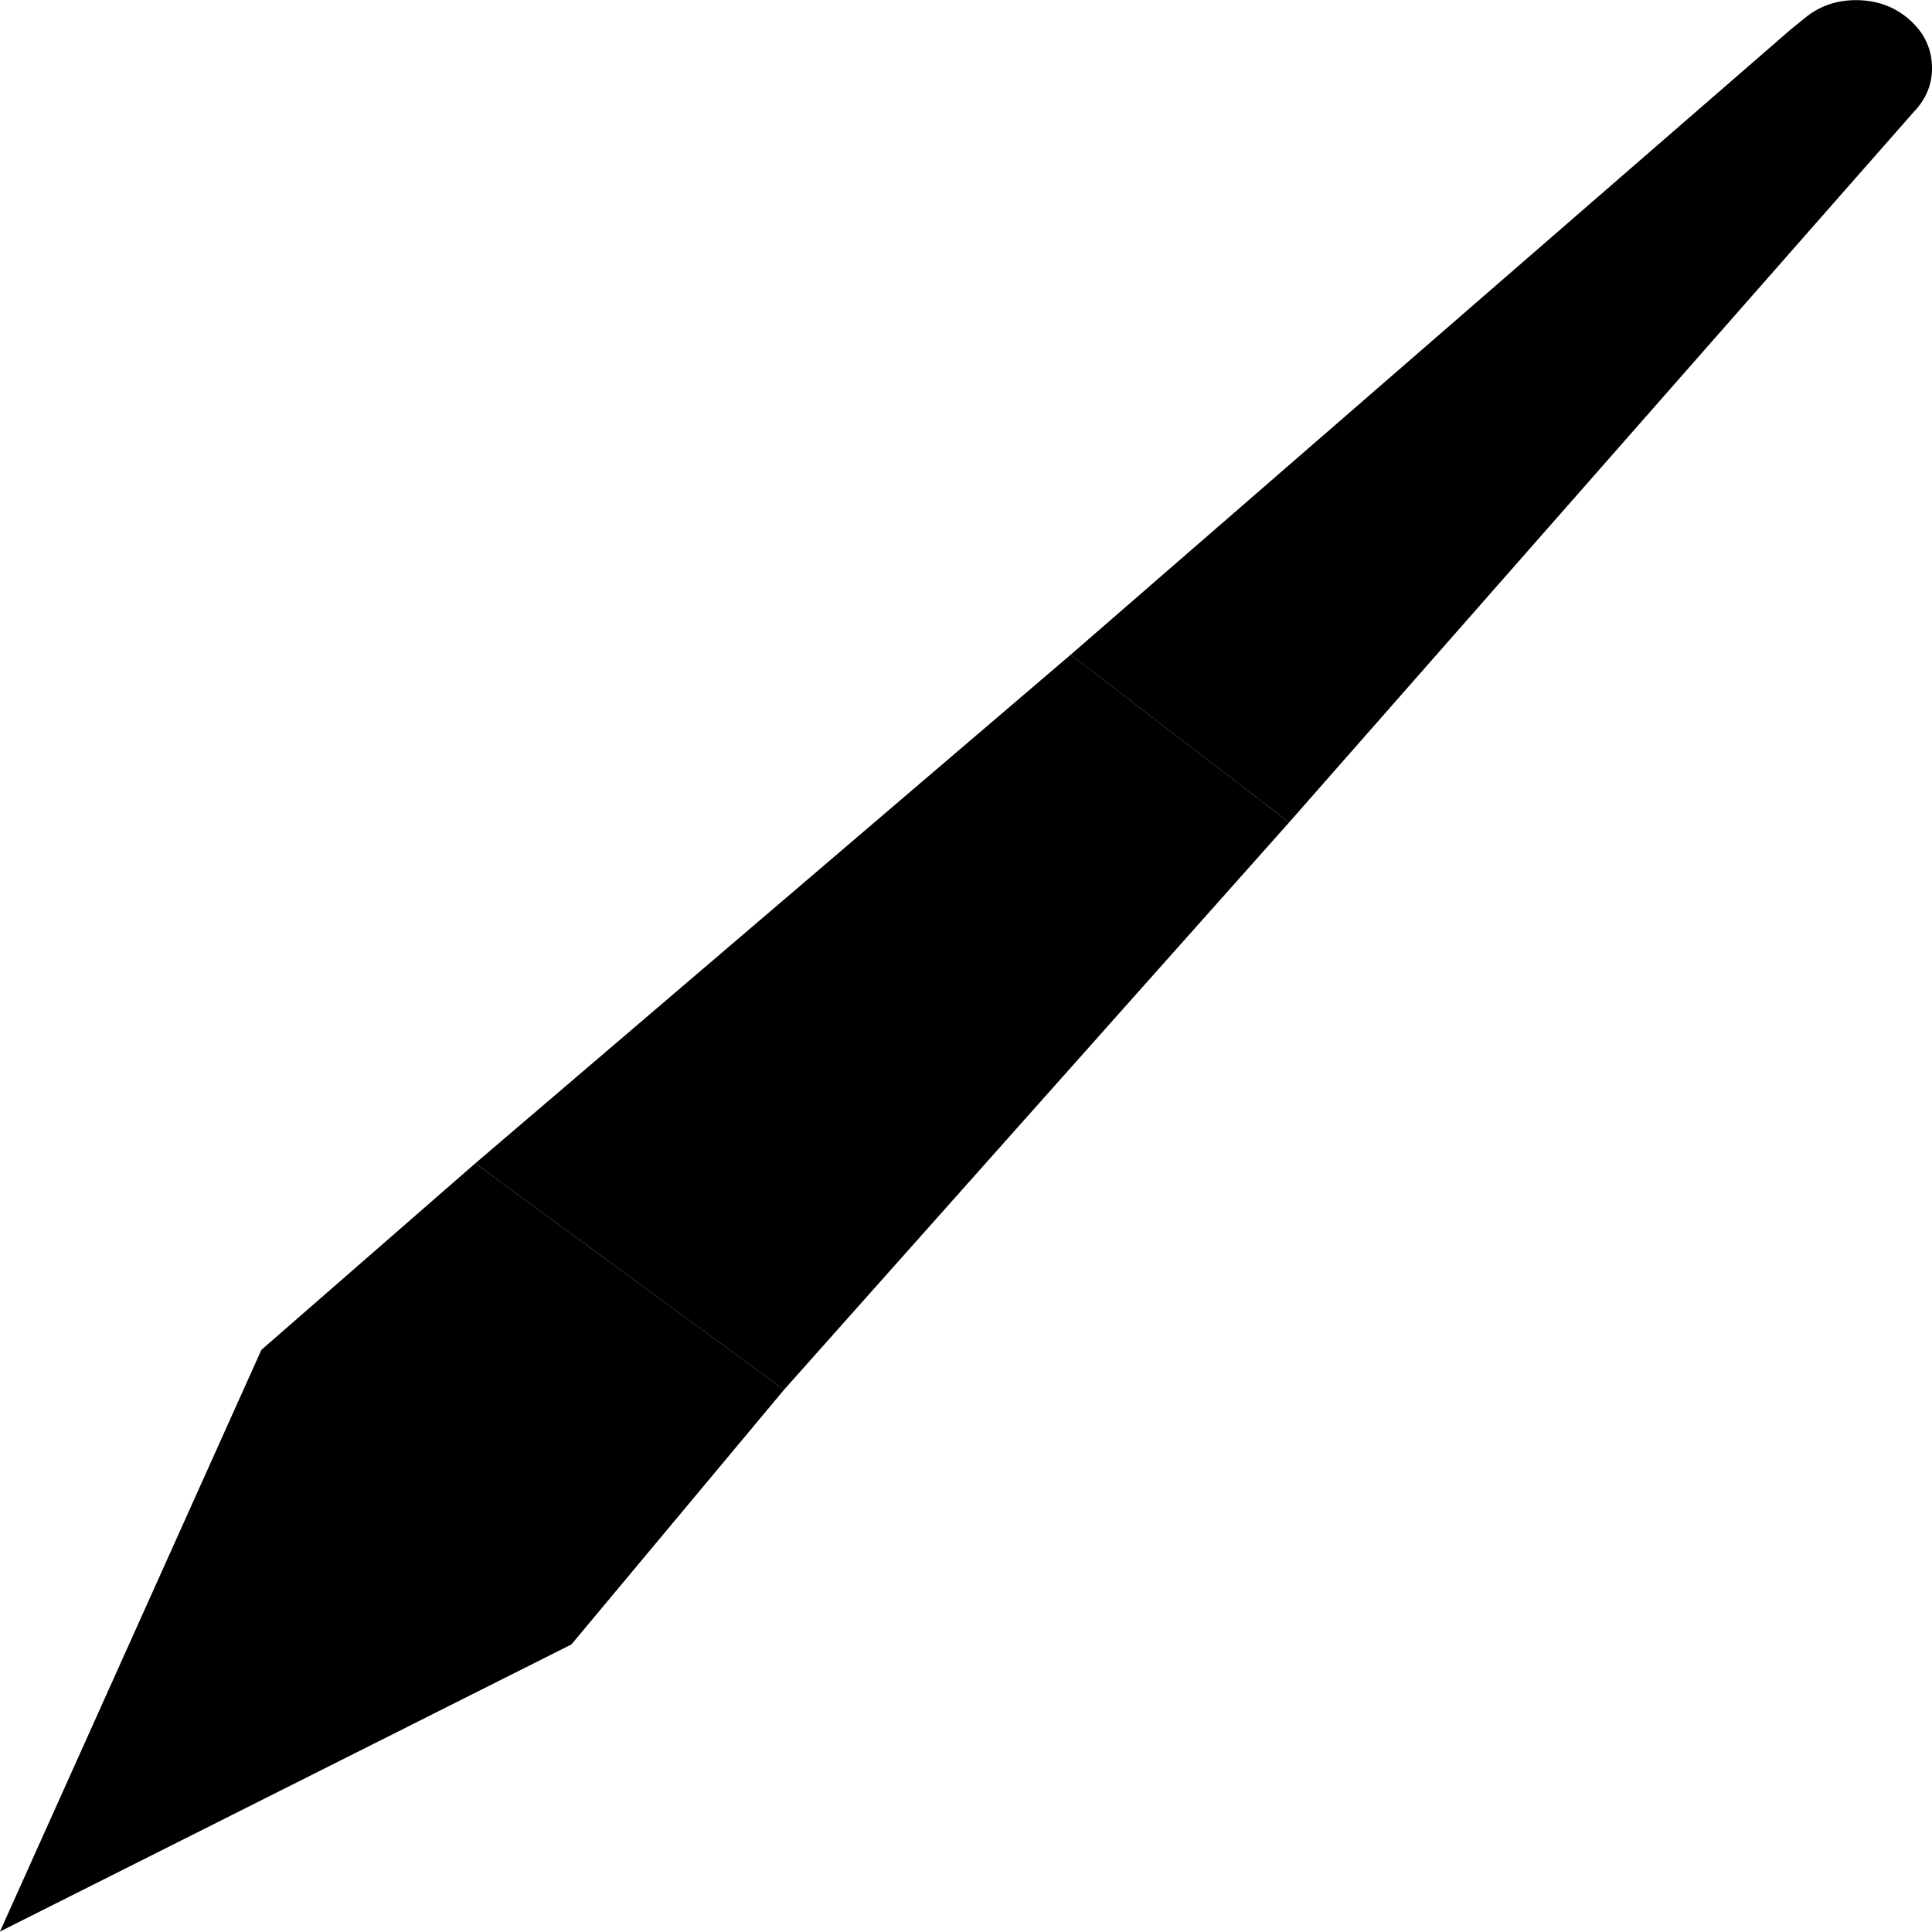
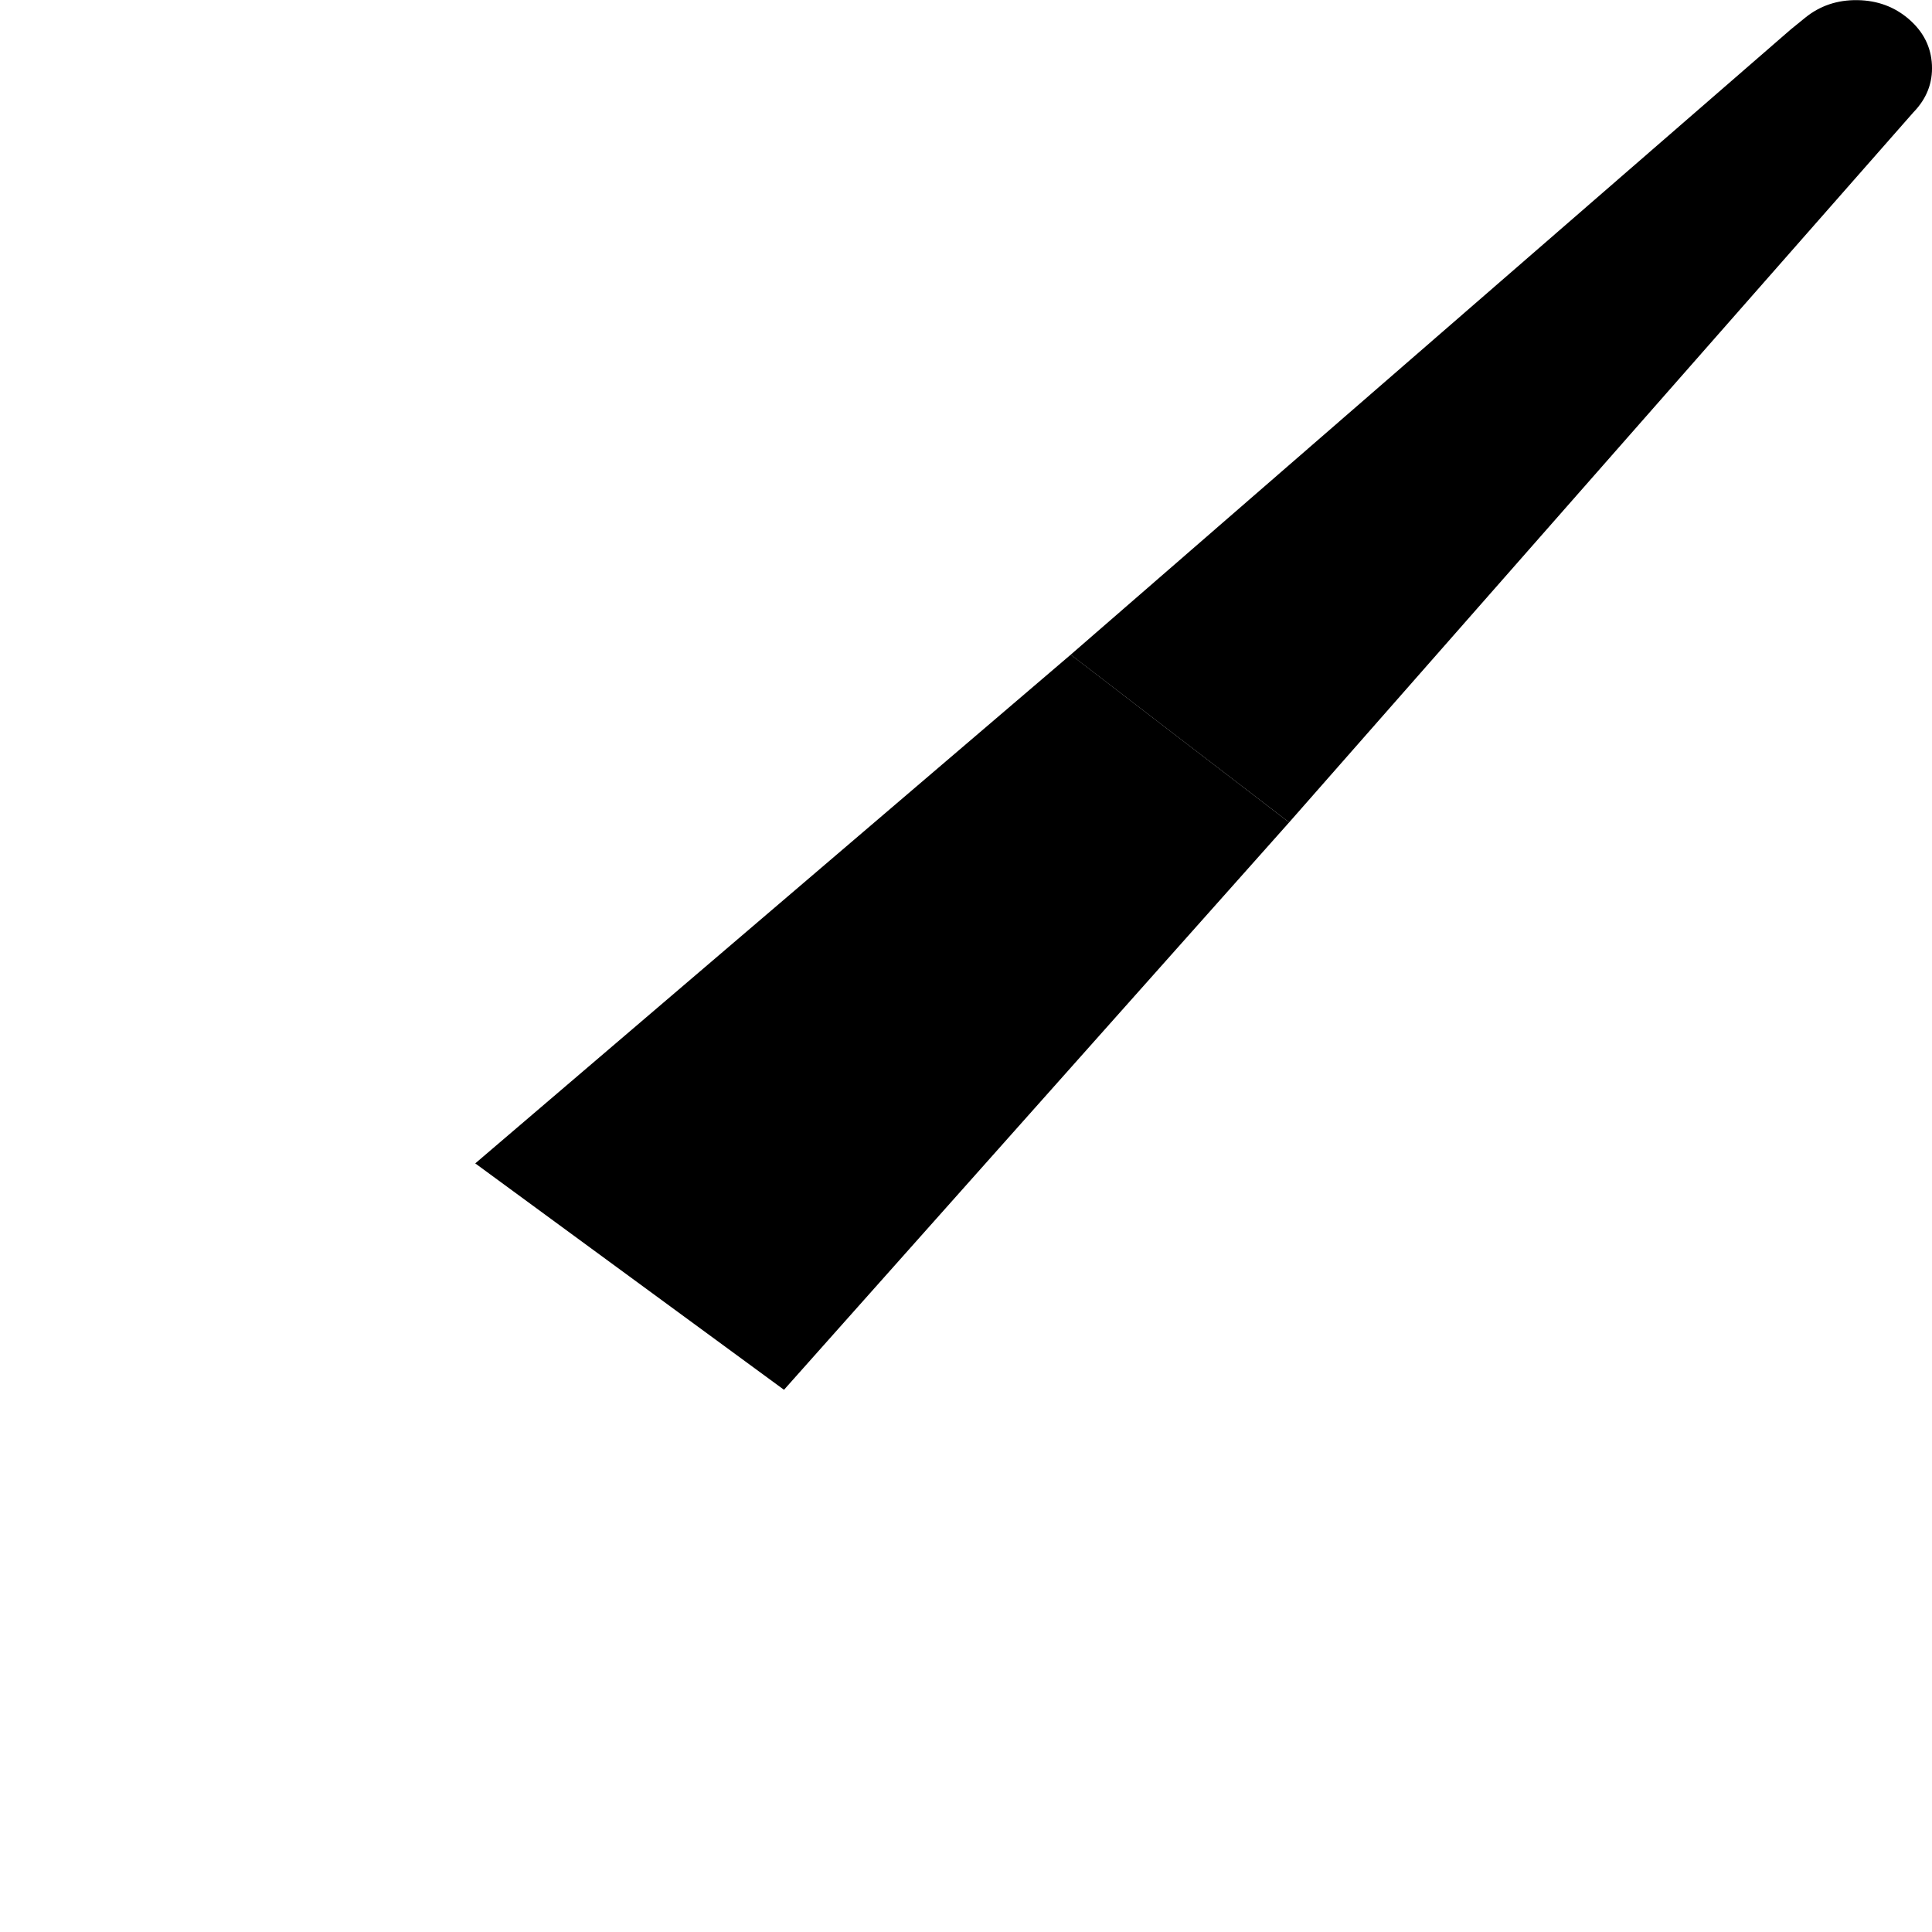
<svg xmlns="http://www.w3.org/2000/svg" xmlns:ns1="http://sodipodi.sourceforge.net/DTD/sodipodi-0.dtd" xmlns:ns2="http://www.inkscape.org/namespaces/inkscape" viewBox="0 0 500 500" version="1.1" id="svg6" ns1:docname="aphrodite.svg" ns2:version="1.3 (0e150ed, 2023-07-21)">
  <defs id="defs6" />
  <ns1:namedview id="namedview6" pagecolor="#ffffff" bordercolor="#000000" borderopacity="0.25" ns2:showpageshadow="2" ns2:pageopacity="0.0" ns2:pagecheckerboard="0" ns2:deskcolor="#d1d1d1" ns2:zoom="0.472" ns2:cx="251.05932" ns2:cy="250" ns2:window-width="1280" ns2:window-height="449" ns2:window-x="0" ns2:window-y="25" ns2:window-maximized="0" ns2:current-layer="svg6" />
  <g transform="matrix(1.364,0,0,1.231,286.987,309.044)" id="b08450db-4034-4e8d-9232-9d086fc10fd0" />
  <g transform="matrix(1.364,0,0,1.231,286.987,309.044)" id="54daa6c1-4b17-4e19-b0bb-42d1bcbfe659" />
  <g transform="matrix(1.364,0,0,1.231,186.031,431.307)" id="g2" />
  <g transform="matrix(1.364,0,0,1.231,288.296,320.28)" id="g3" />
  <g transform="matrix(1.687,0,0,1.507,388.053,106.652)" id="g6" style="">
    <g id="g5" style="">
-       <path style="opacity:1;fill-rule:evenodd;stroke:none;stroke-width:1;stroke-linecap:butt;stroke-linejoin:miter;stroke-miterlimit:4;stroke-dasharray:none;stroke-dashoffset:0;" vector-effect="non-scaling-stroke" d="m -189.927,161.041 32.809,-32.022 47.368,38.876 -32.619,43.738 -87.665,49.304 z" stroke-linecap="round" id="path3" />
      <path style="opacity:1;fill-rule:evenodd;stroke:none;stroke-width:1;stroke-linecap:butt;stroke-linejoin:miter;stroke-miterlimit:4;stroke-dasharray:none;stroke-dashoffset:0;" vector-effect="non-scaling-stroke" d="m -64.913,42.392 32.651,28.068 -77.49,97.438 -47.367,-38.878 91.346,-87.359 z" stroke-linecap="round" id="path4" />
      <path style="opacity:1;fill-rule:evenodd;stroke:none;stroke-width:1;stroke-linecap:butt;stroke-linejoin:miter;stroke-miterlimit:4;stroke-dasharray:none;stroke-dashoffset:0;" vector-effect="non-scaling-stroke" d="m 46.895,-67.722 -2.202,2.004 -110.467,107.379 33.512,28.799 95.769,-121.944 0.023,-0.025 c 2.011,-2.328 2.952,-5.03 2.819,-8.105 -0.131,-3.074 -1.3,-5.686 -3.502,-7.834 -2.205,-2.148 -4.846,-3.248 -7.922,-3.3 -3.077,-0.054 -5.754,0.955 -8.03,3.026 z" stroke-linecap="round" id="path5" />
    </g>
  </g>
</svg>